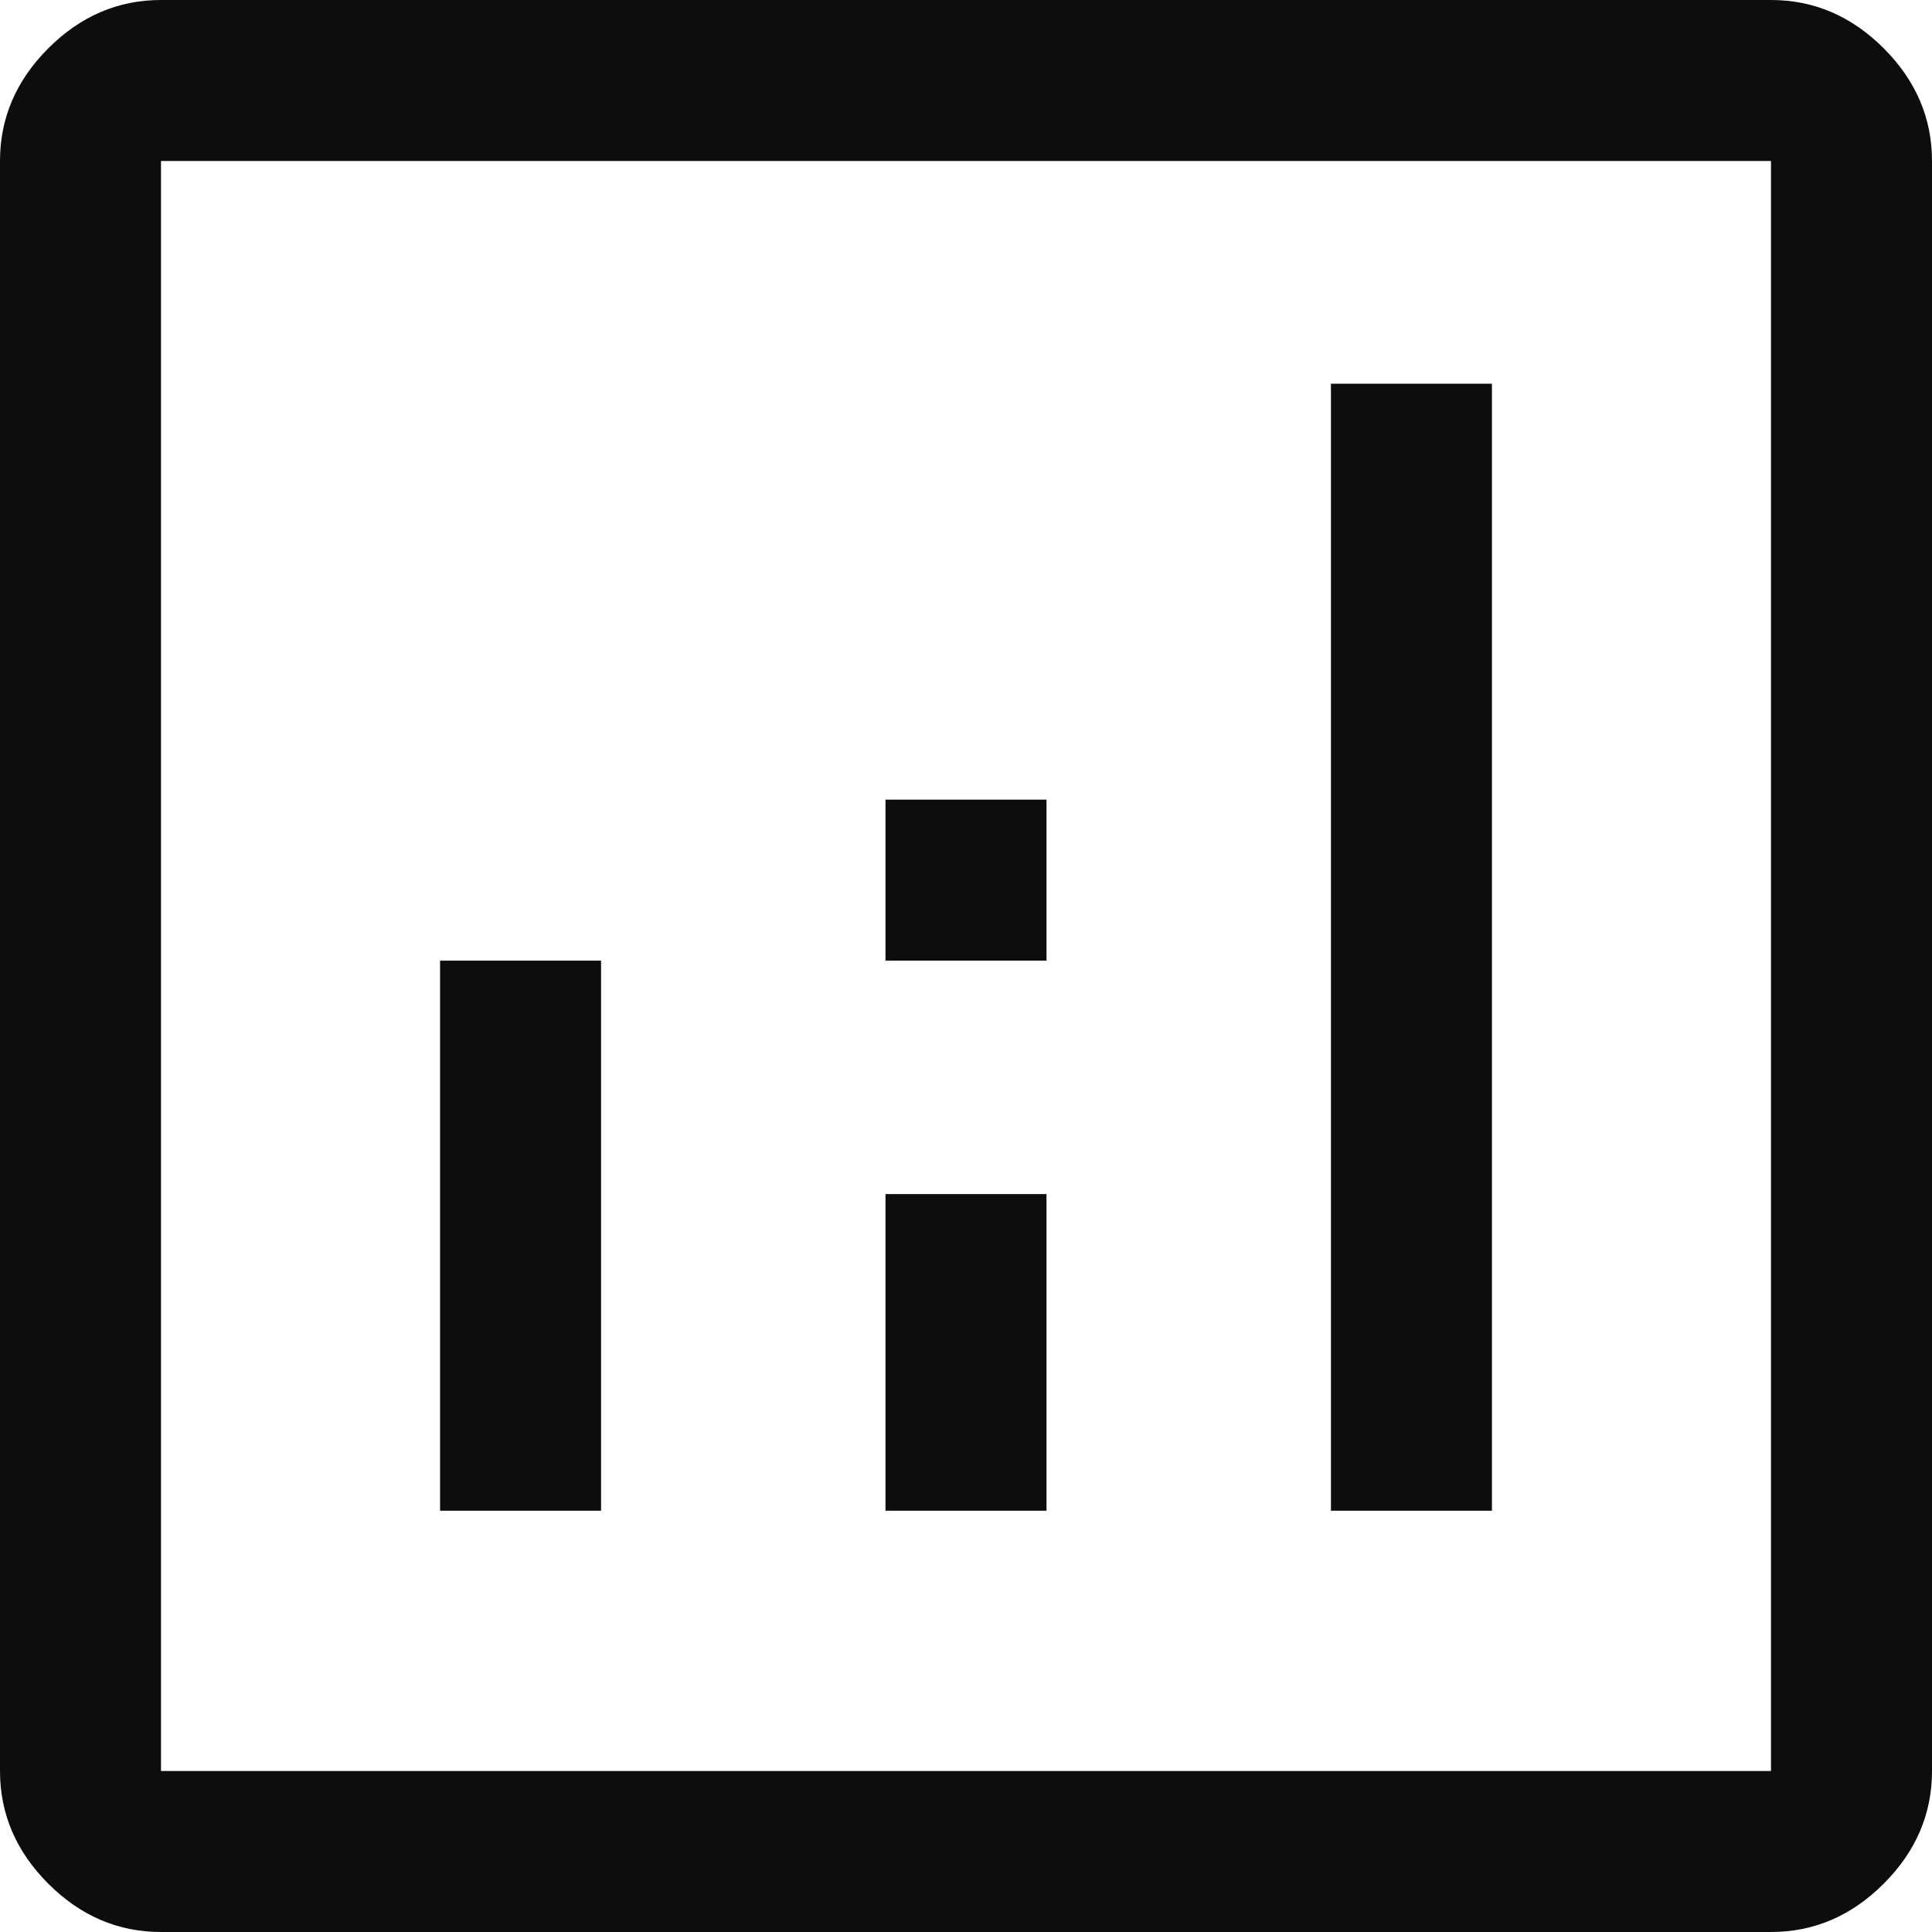
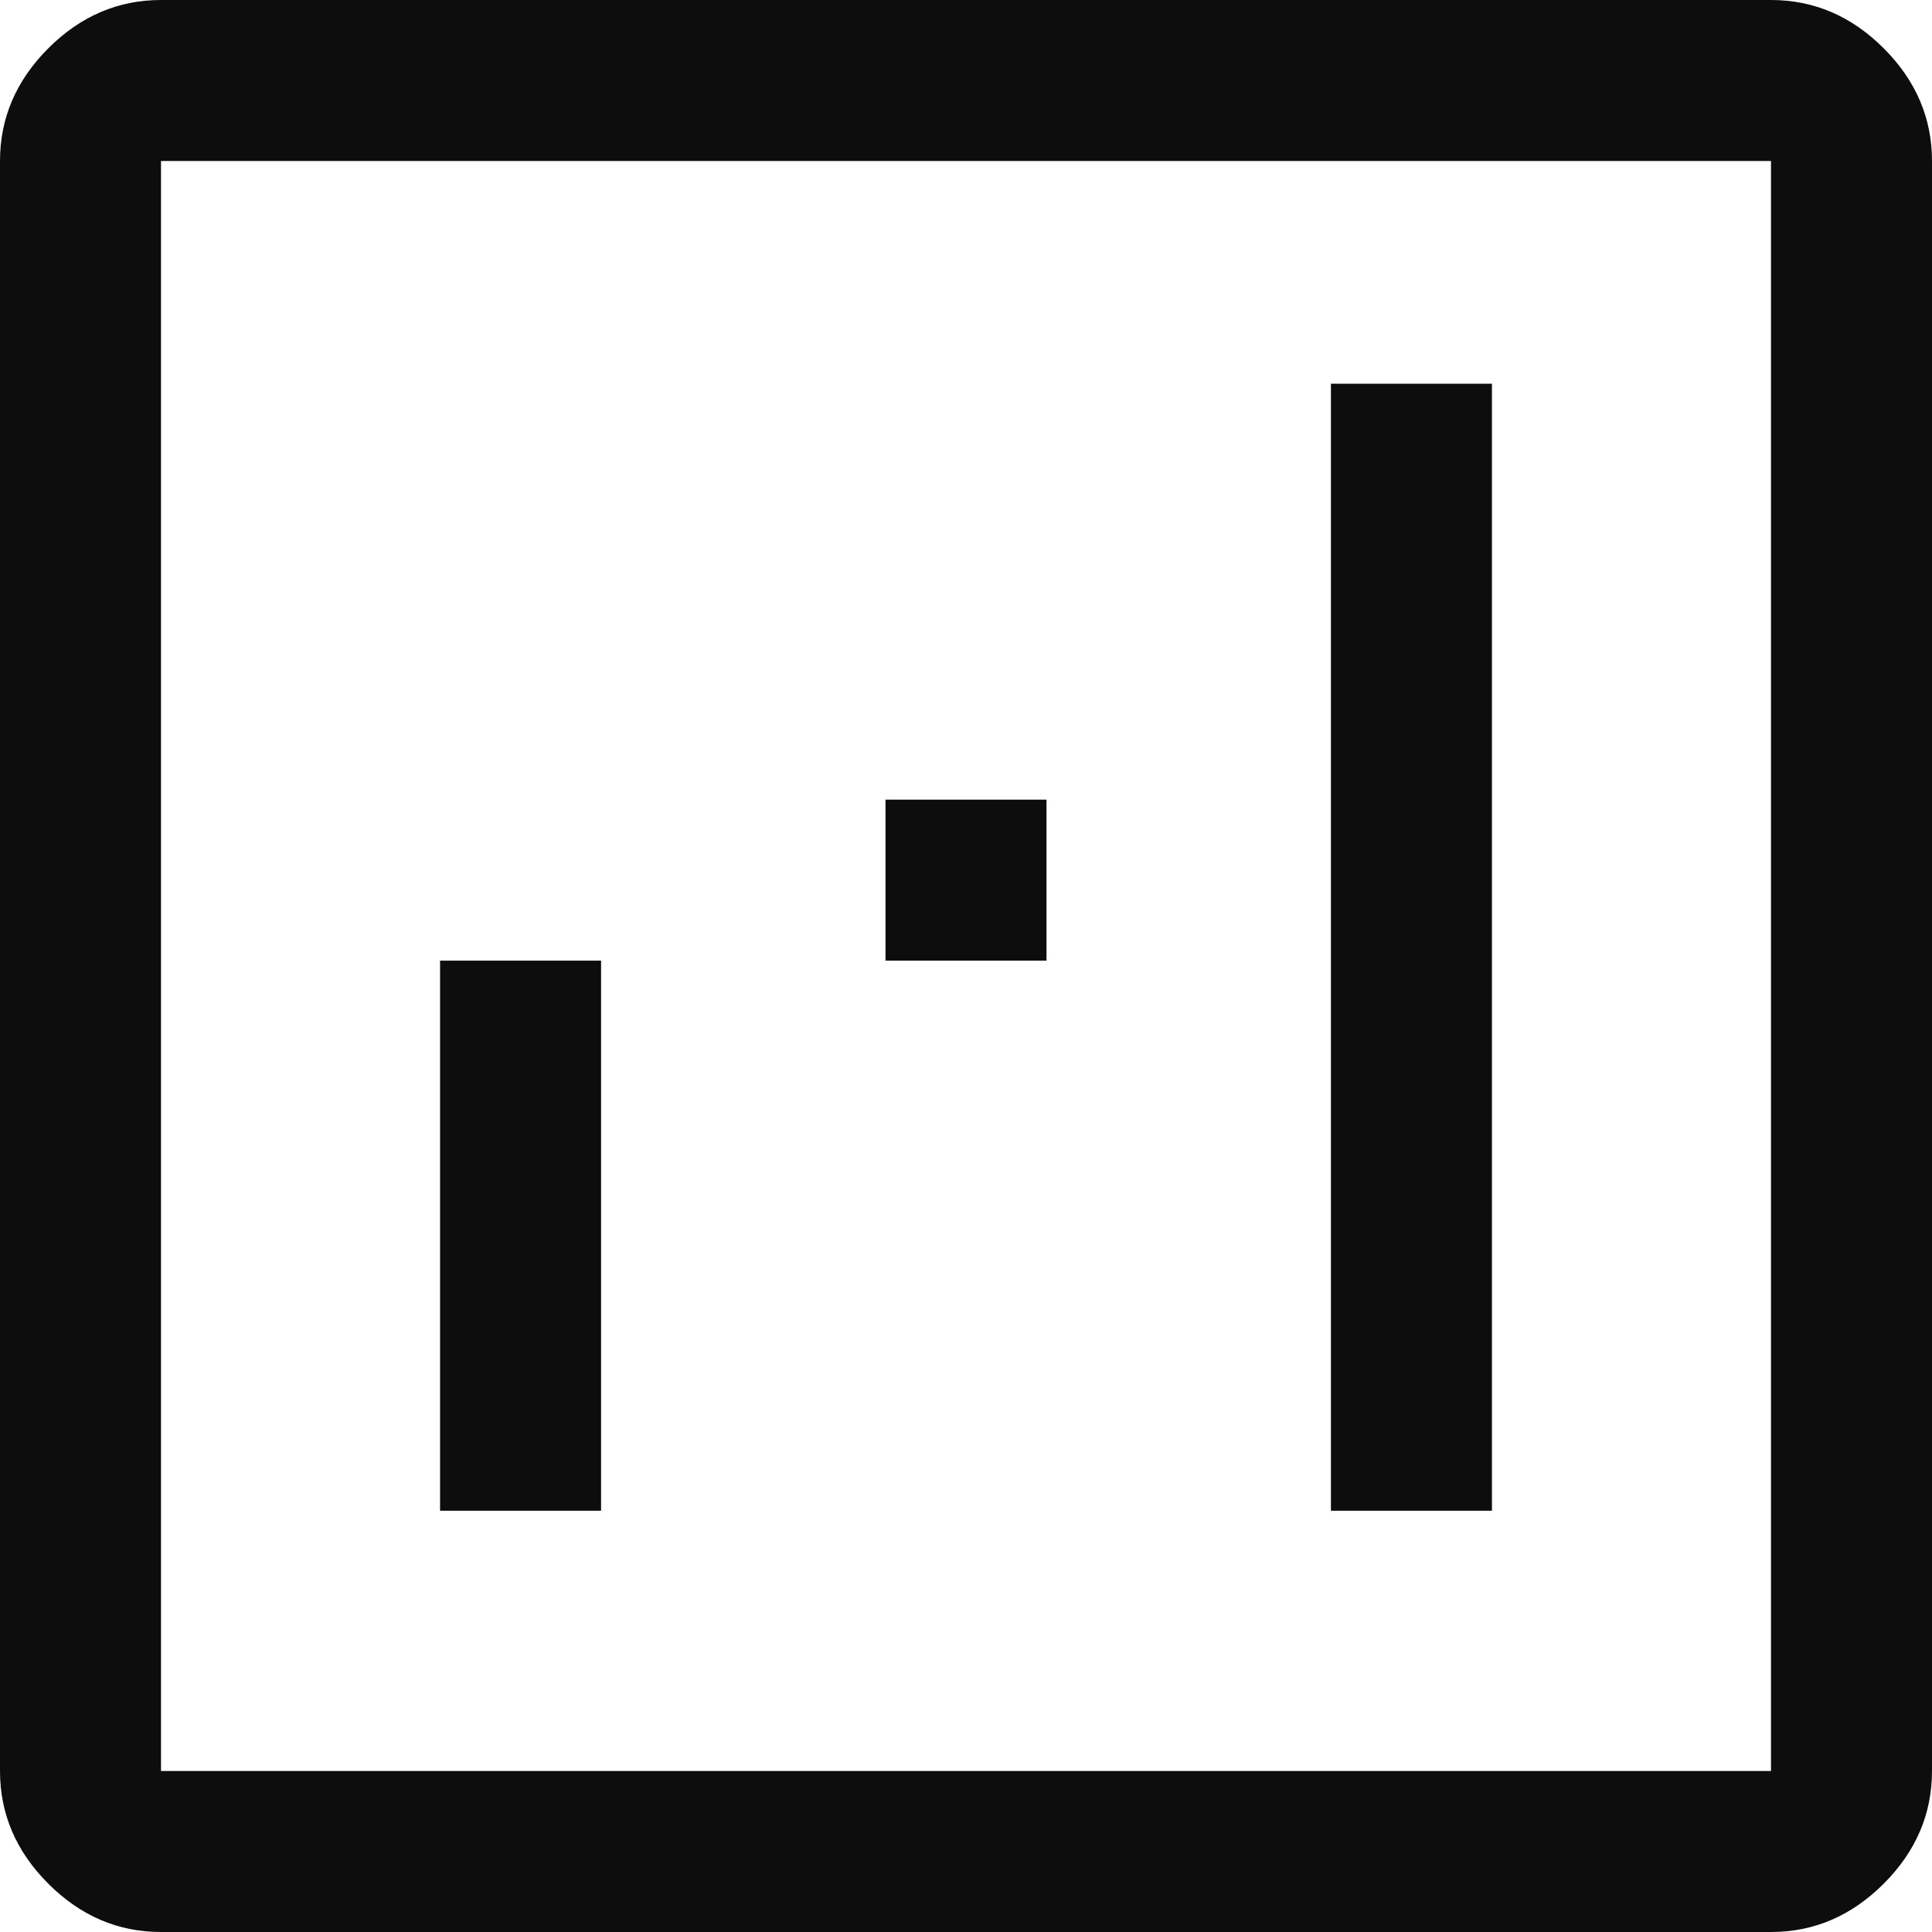
<svg xmlns="http://www.w3.org/2000/svg" width="36" height="36" viewBox="0 0 36 36" fill="none">
-   <path d="M8.2 28.15H11.2V17.9H8.2V28.15ZM24.8 28.15H27.8V7.15H24.8V28.15ZM16.5 28.15H19.5V22.25H16.5V28.15ZM16.5 17.9H19.5V14.9H16.5V17.9ZM3 36C2.2 36 1.5 35.7 0.9 35.1C0.3 34.5 0 33.8 0 33V3C0 2.2 0.3 1.5 0.9 0.9C1.5 0.3 2.2 0 3 0H33C33.8 0 34.5 0.3 35.1 0.9C35.7 1.5 36 2.2 36 3V33C36 33.8 35.7 34.5 35.1 35.1C34.5 35.7 33.8 36 33 36H3ZM3 33H33V3H3V33Z" fill="#0D0D0D" />
+   <path d="M8.2 28.15H11.2V17.9H8.2V28.15ZM24.8 28.15H27.8V7.15H24.8V28.15ZM16.5 28.15V22.25H16.5V28.15ZM16.5 17.9H19.5V14.9H16.5V17.9ZM3 36C2.2 36 1.5 35.7 0.9 35.1C0.3 34.5 0 33.8 0 33V3C0 2.2 0.3 1.5 0.9 0.9C1.5 0.3 2.2 0 3 0H33C33.8 0 34.5 0.3 35.1 0.9C35.7 1.5 36 2.2 36 3V33C36 33.8 35.7 34.5 35.1 35.1C34.5 35.7 33.8 36 33 36H3ZM3 33H33V3H3V33Z" fill="#0D0D0D" />
</svg>